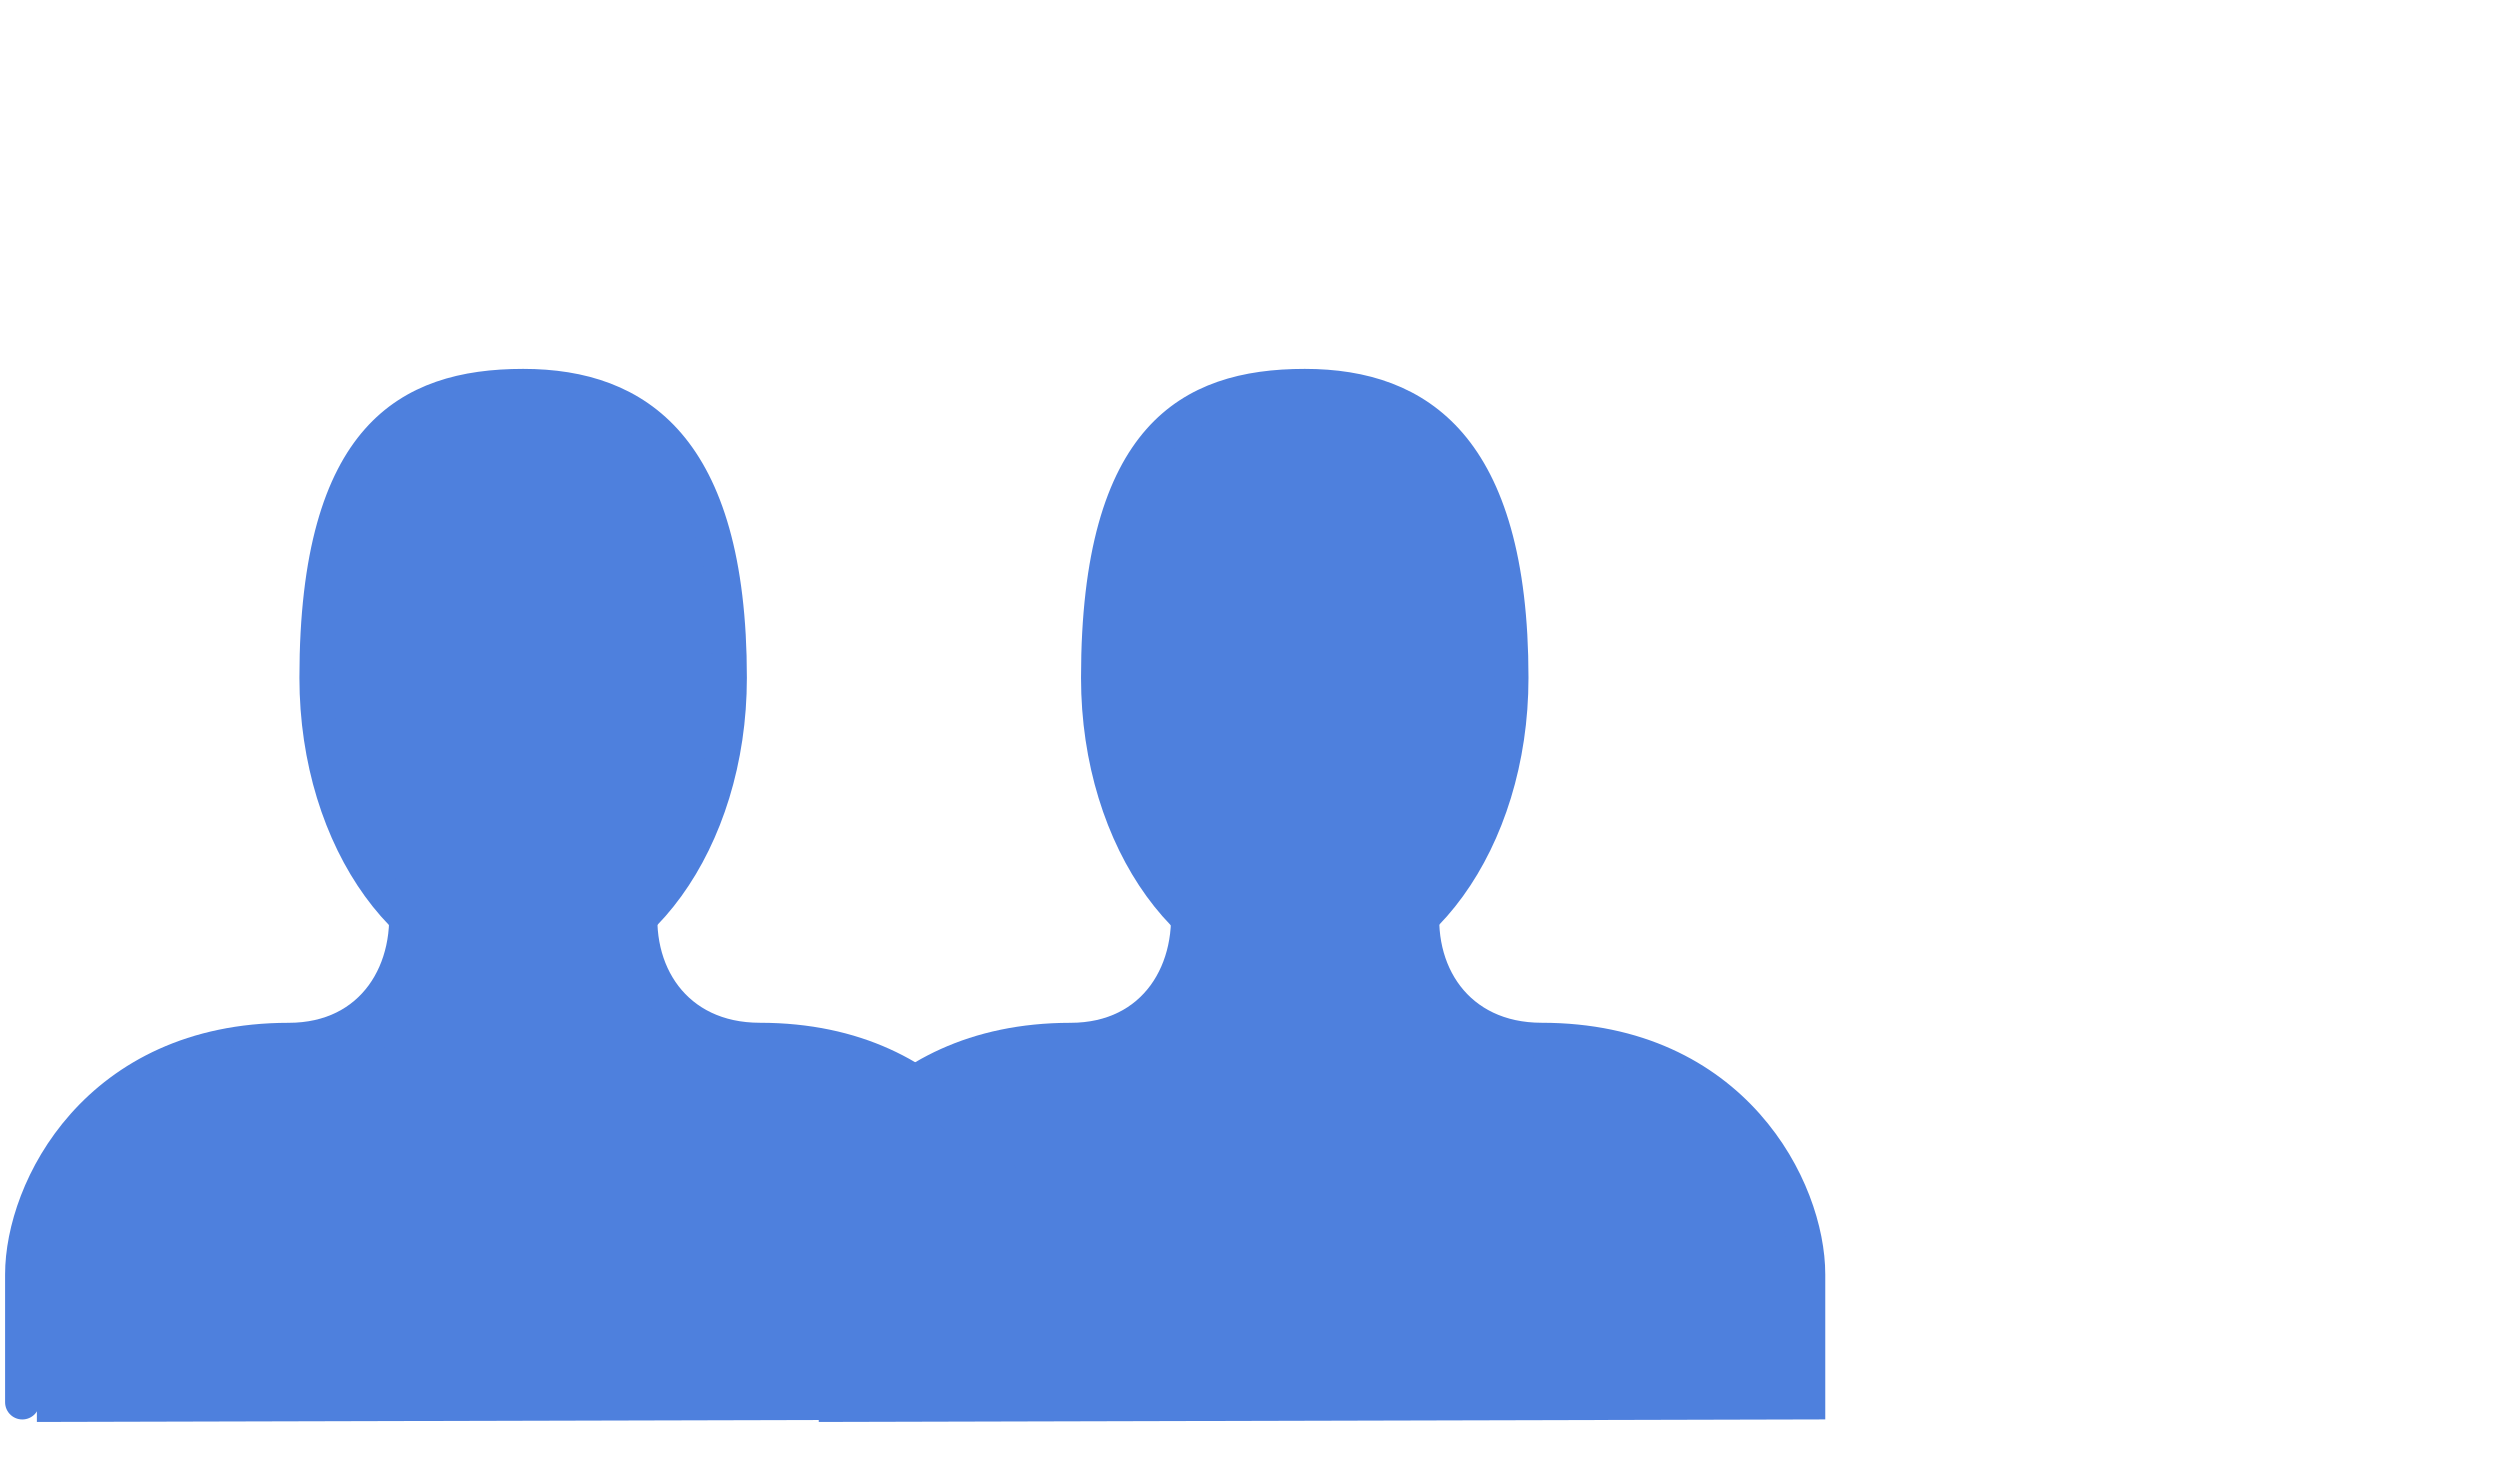
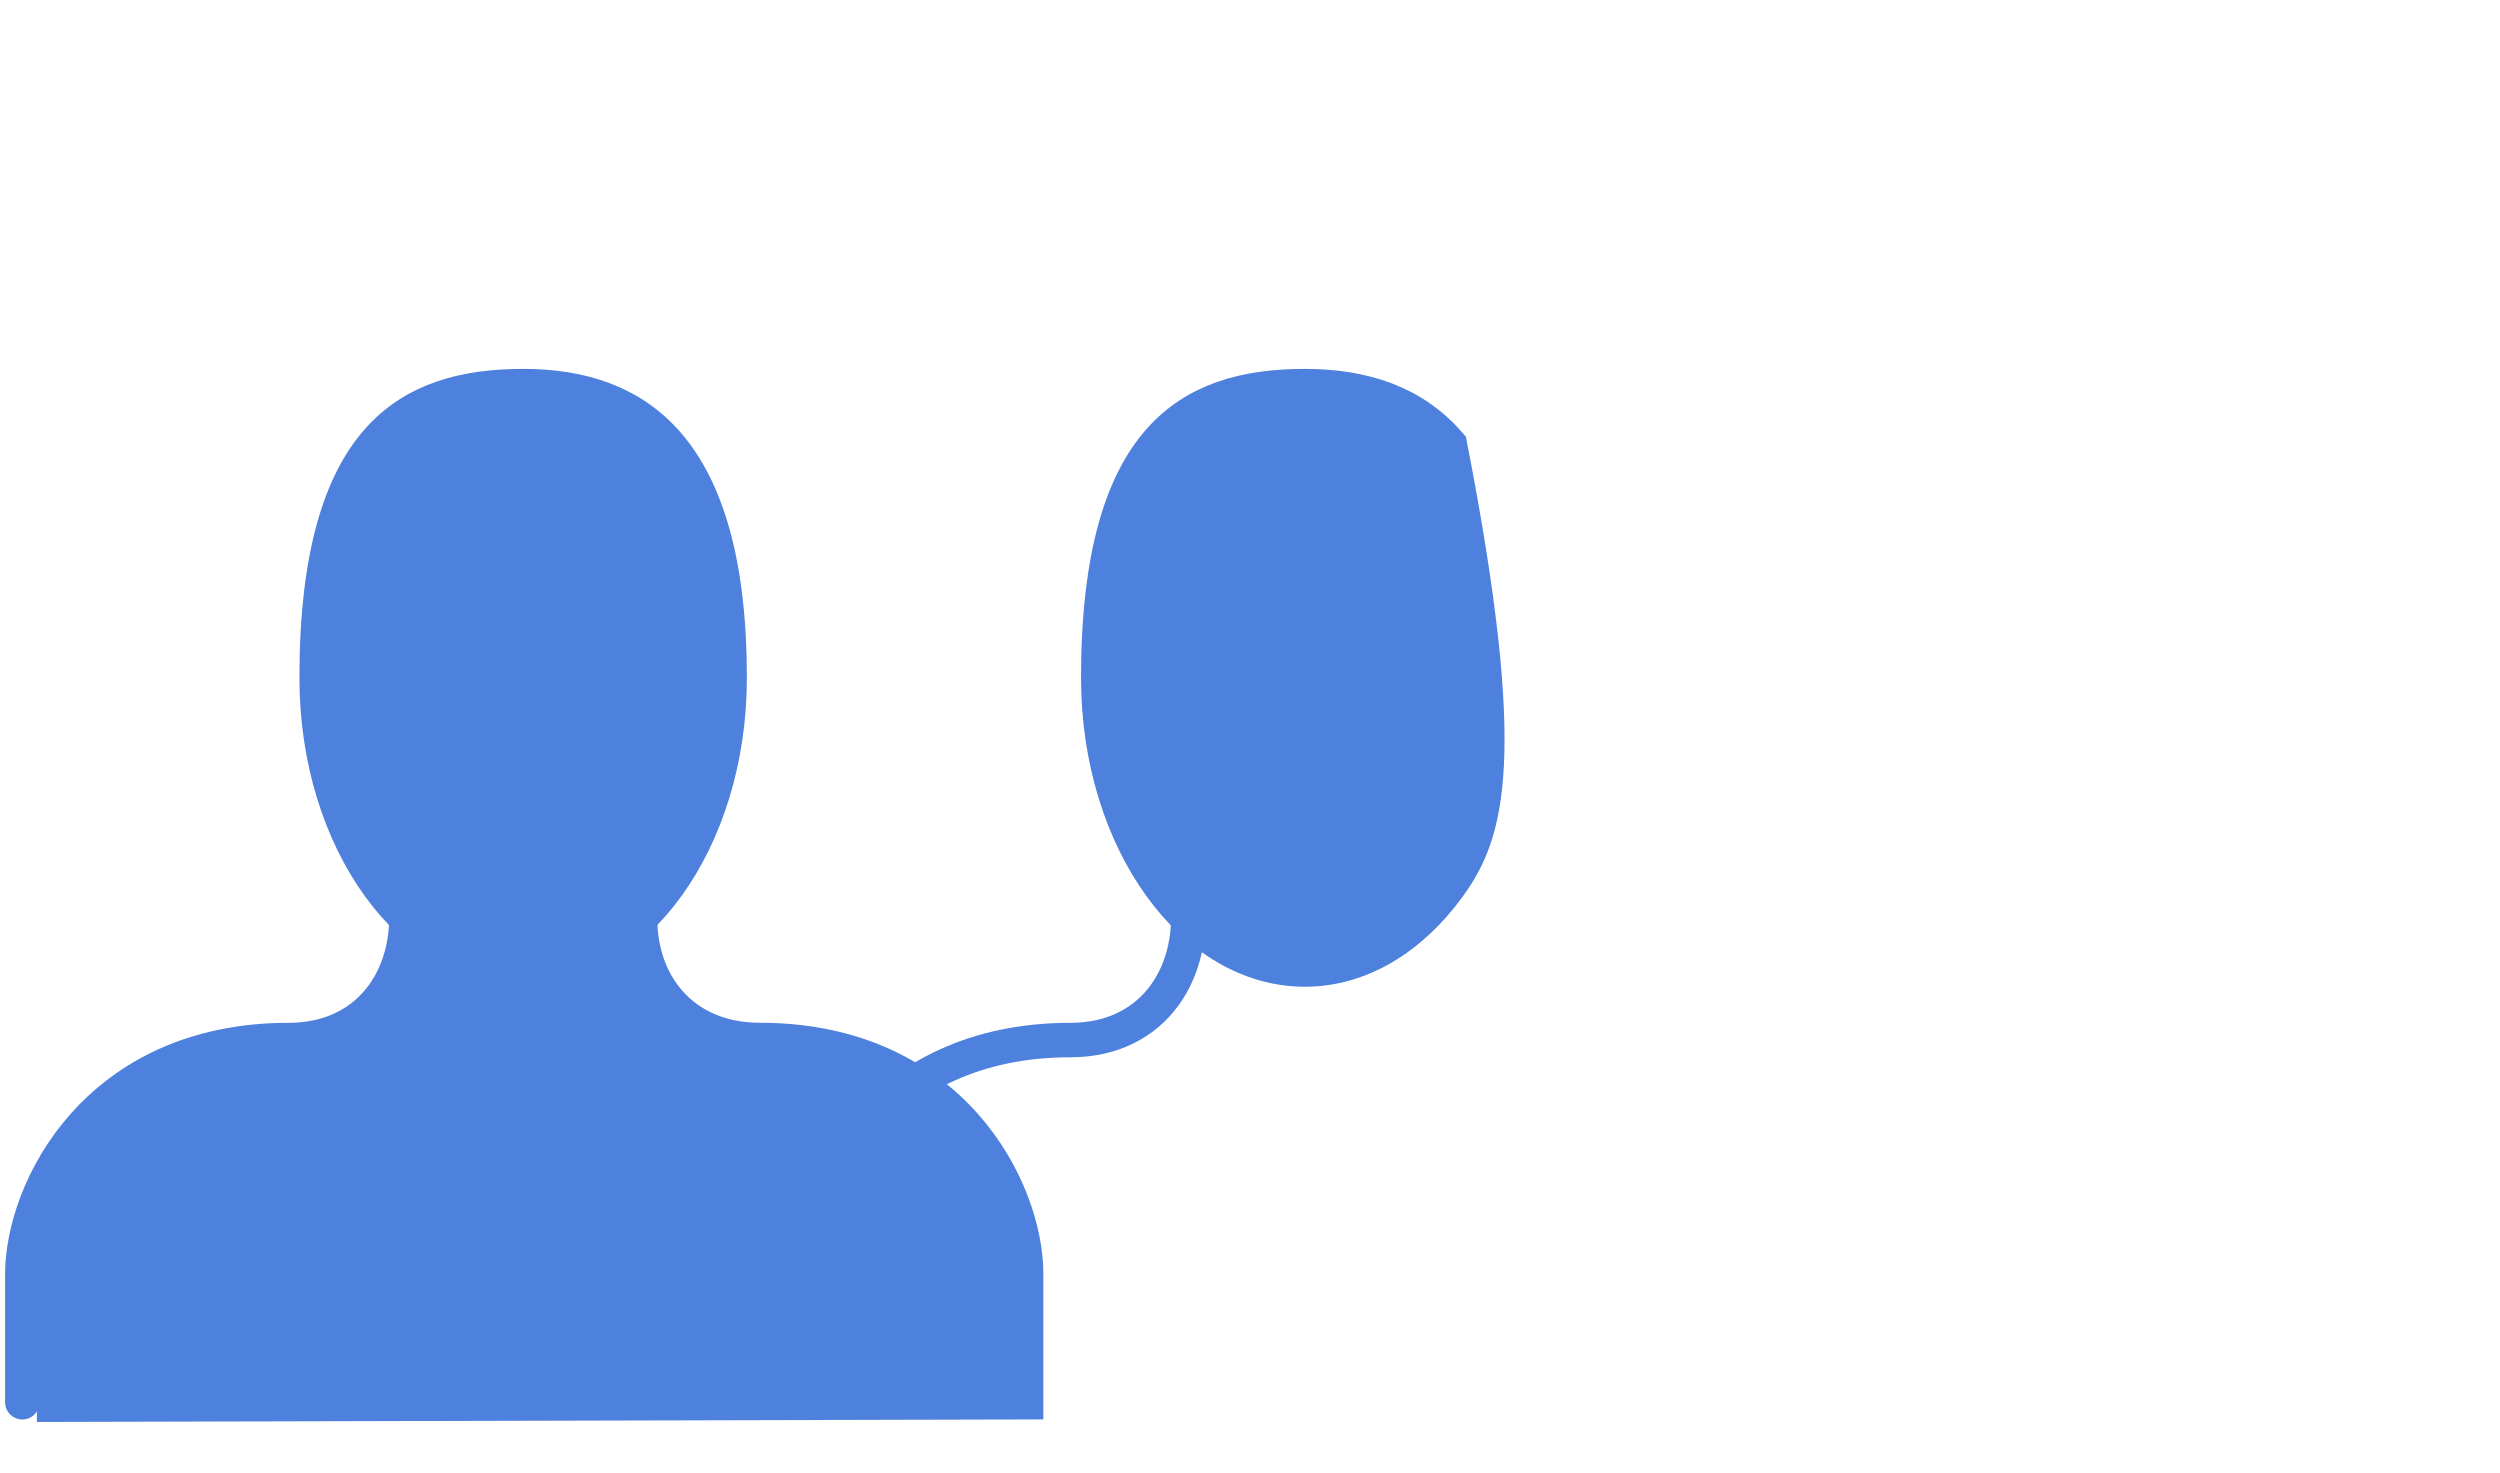
<svg xmlns="http://www.w3.org/2000/svg" width="56" height="33" viewBox="0 0 56 33" fill="none">
-   <path d="M29.227 8.649C30.538 8.649 31.666 9.012 32.477 9.957C33.298 10.914 33.852 12.536 33.852 15.183C33.852 17.022 33.311 18.671 32.457 19.85C31.603 21.03 30.456 21.717 29.227 21.717C27.997 21.717 26.85 21.03 25.995 19.85C25.141 18.671 24.601 17.022 24.601 15.183C24.601 12.402 25.157 10.786 25.972 9.865C26.775 8.956 27.898 8.649 29.227 8.649Z" fill="#4E80DD" stroke="#4E80DD" stroke-width="0.772" />
+   <path d="M29.227 8.649C30.538 8.649 31.666 9.012 32.477 9.957C33.852 17.022 33.311 18.671 32.457 19.85C31.603 21.03 30.456 21.717 29.227 21.717C27.997 21.717 26.85 21.03 25.995 19.85C25.141 18.671 24.601 17.022 24.601 15.183C24.601 12.402 25.157 10.786 25.972 9.865C26.775 8.956 27.898 8.649 29.227 8.649Z" fill="#4E80DD" stroke="#4E80DD" stroke-width="0.772" />
  <path d="M18.014 31.41V28.547C18.014 26.637 19.684 23.297 23.979 23.297C25.889 23.297 26.819 21.713 26.581 20.042" stroke="#4E80DD" stroke-width="0.772" stroke-linecap="round" />
-   <path d="M40.5 28.546V31.41L18.726 31.465V26.825L20.511 24.683L23.366 23.612C23.366 23.612 25.471 23.768 26.222 22.898C26.943 22.063 27.293 20.097 27.293 20.097H31.888C31.649 21.768 32.625 23.296 34.534 23.296C38.83 23.296 40.5 26.637 40.5 28.546Z" fill="#4E80DD" stroke="#4E80DD" stroke-width="0.772" stroke-linecap="round" />
  <path d="M11.719 8.649C13.03 8.649 14.158 9.012 14.969 9.957C15.79 10.914 16.344 12.536 16.344 15.183C16.344 17.022 15.803 18.671 14.949 19.85C14.095 21.03 12.948 21.717 11.719 21.717C10.49 21.717 9.342 21.03 8.487 19.85C7.633 18.671 7.093 17.022 7.093 15.183C7.093 12.402 7.649 10.786 8.464 9.865C9.267 8.956 10.39 8.649 11.719 8.649Z" fill="#4E80DD" stroke="#4E80DD" stroke-width="0.772" />
  <path d="M0.5 31.41V28.547C0.5 26.637 2.17 23.297 6.466 23.297C8.375 23.297 9.306 21.713 9.067 20.042" stroke="#4E80DD" stroke-width="0.772" stroke-linecap="round" />
  <path d="M22.986 28.546V31.41L1.212 31.465V26.825L2.997 24.683L5.853 23.612C5.853 23.612 7.957 23.768 8.708 22.898C9.429 22.063 9.779 20.097 9.779 20.097H14.374C14.136 21.768 15.111 23.296 17.021 23.296C21.316 23.296 22.986 26.637 22.986 28.546Z" fill="#4E80DD" stroke="#4E80DD" stroke-width="0.772" stroke-linecap="round" />
</svg>